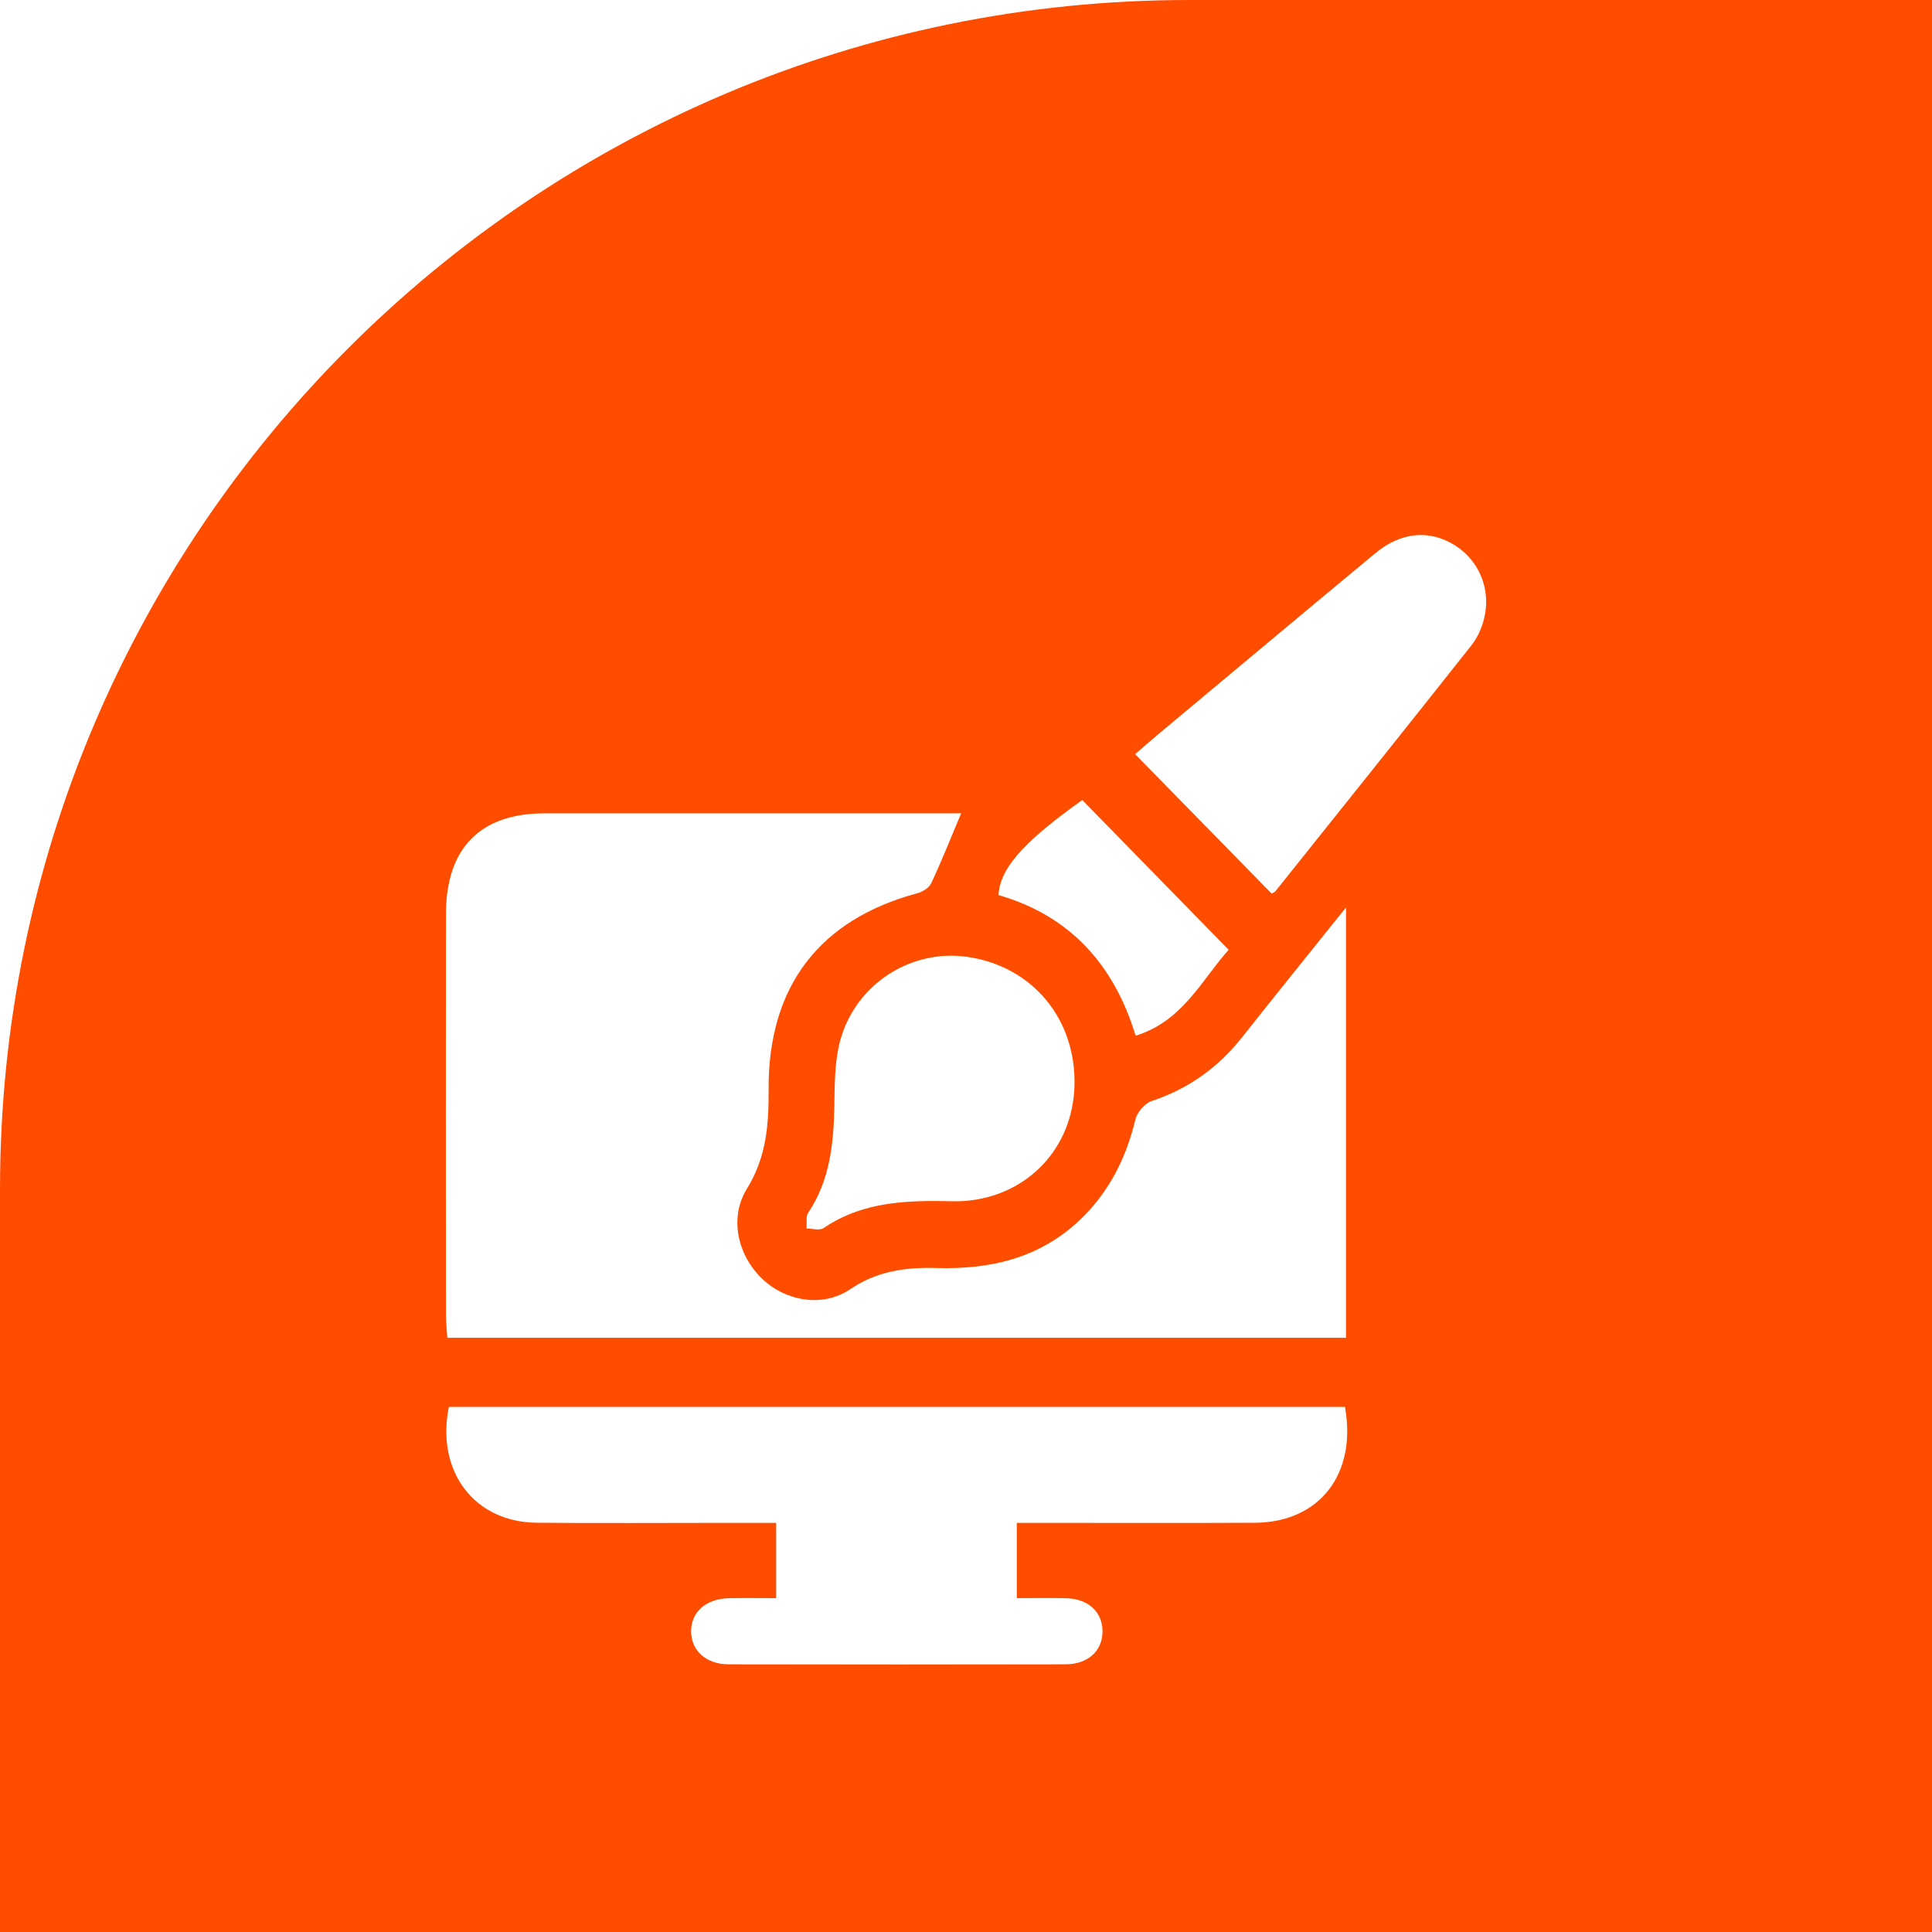
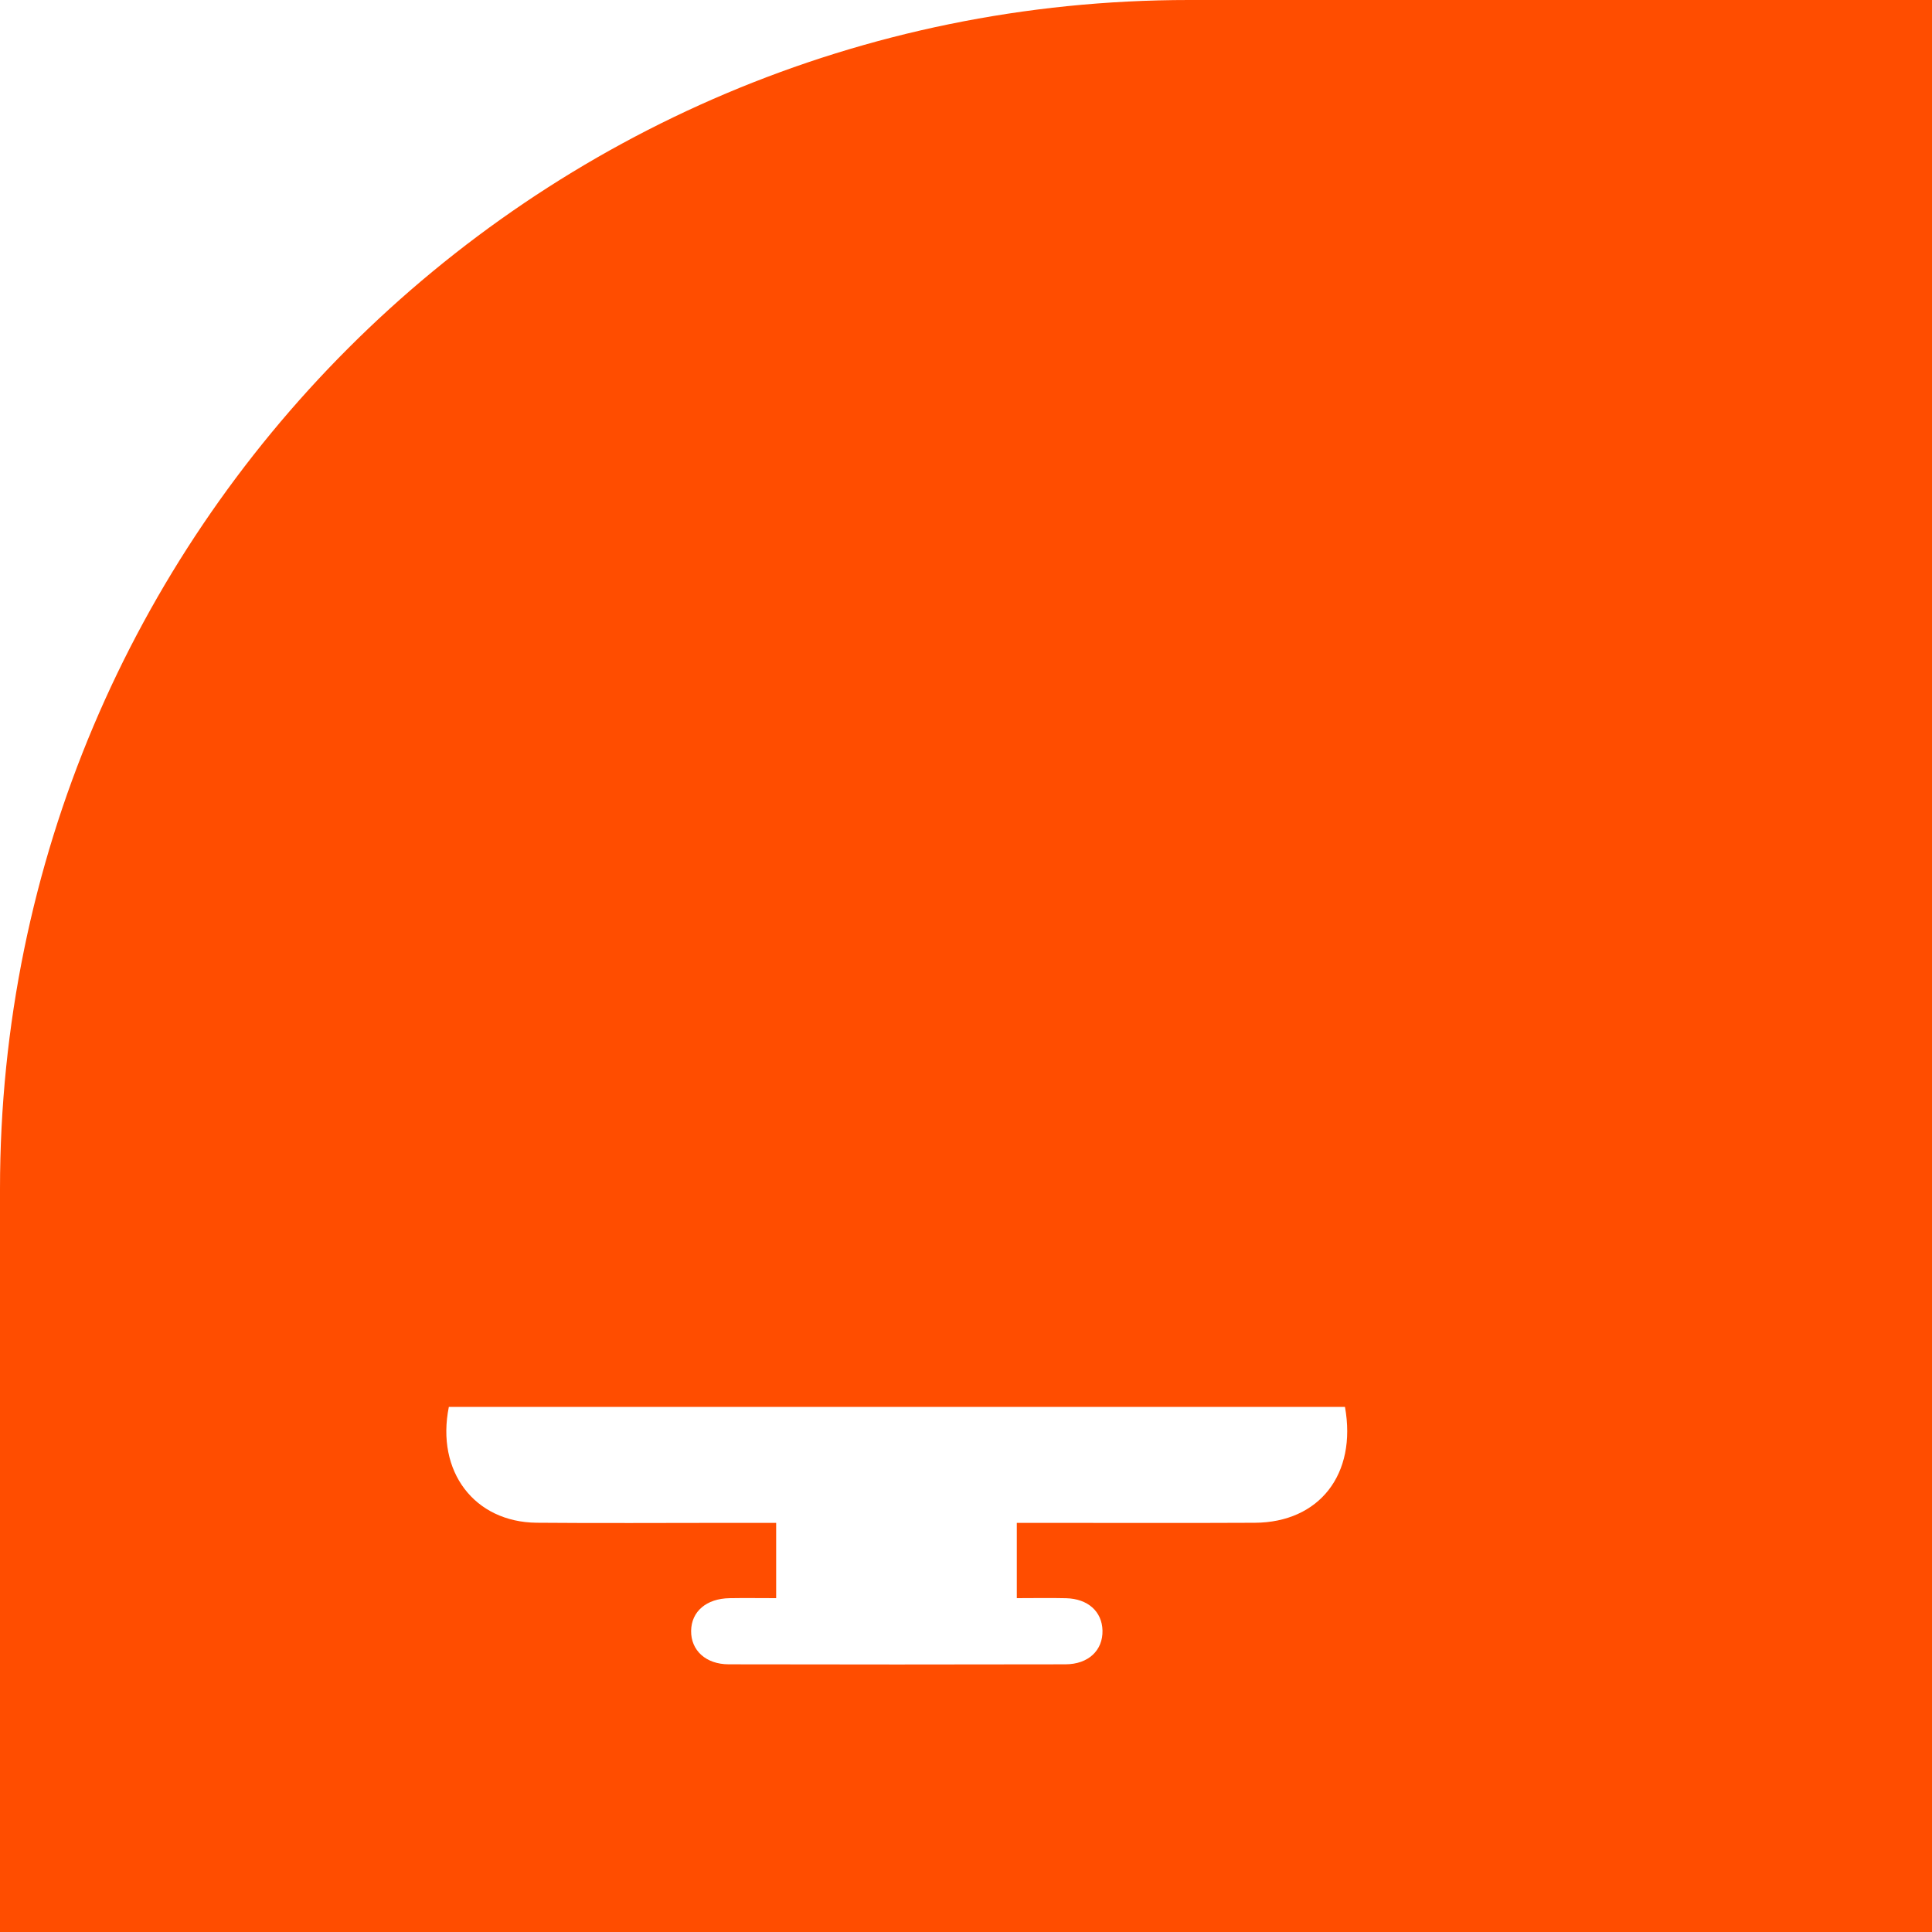
<svg xmlns="http://www.w3.org/2000/svg" width="65" height="65" viewBox="0 0 65 65" fill="none">
  <path d="M0 40C0 17.909 17.909 0 40 0H65V65H0V40Z" fill="#FF4D00" />
  <g filter="url(#filter0_d_594_324)">
-     <path d="M32.337 23.363C31.984 24.2 31.679 24.97 31.329 25.717C31.257 25.873 31.035 26.006 30.856 26.054C27.564 26.94 25.837 29.192 25.859 32.66C25.866 33.837 25.784 34.938 25.131 35.989C24.52 36.976 24.821 38.245 25.651 39.031C26.45 39.789 27.695 39.992 28.605 39.374C29.51 38.758 30.48 38.632 31.508 38.661C33.309 38.713 34.971 38.337 36.335 37.04C37.302 36.12 37.883 34.979 38.197 33.671C38.255 33.424 38.513 33.12 38.743 33.045C39.98 32.635 40.985 31.917 41.798 30.887C42.916 29.472 44.051 28.07 45.285 26.53C45.285 31.451 45.285 36.199 45.285 41.007C35.237 41.007 25.188 41.007 15.05 41.007C15.034 40.759 15.004 40.501 15.004 40.243C15.001 35.745 14.997 31.245 15.004 26.747C15.005 24.535 16.16 23.364 18.319 23.364C22.772 23.363 27.223 23.364 31.675 23.364C31.891 23.363 32.108 23.363 32.337 23.363Z" fill="white" />
    <path d="M15.101 43.333C25.182 43.333 35.221 43.333 45.25 43.333C45.658 45.6 44.386 47.222 42.214 47.232C39.818 47.244 37.42 47.235 35.024 47.235C34.765 47.235 34.505 47.235 34.209 47.235C34.209 48.1 34.209 48.882 34.209 49.768C34.774 49.768 35.32 49.757 35.866 49.77C36.601 49.788 37.076 50.217 37.092 50.856C37.108 51.523 36.618 51.993 35.846 51.994C32.07 52.002 28.293 52.002 24.517 51.994C23.746 51.993 23.244 51.524 23.252 50.868C23.261 50.216 23.765 49.782 24.545 49.769C25.049 49.76 25.554 49.768 26.113 49.768C26.113 48.917 26.113 48.121 26.113 47.235C25.547 47.235 24.998 47.235 24.448 47.235C22.317 47.235 20.187 47.25 18.056 47.231C15.96 47.211 14.663 45.508 15.101 43.333Z" fill="white" />
-     <path d="M42.783 26.064C41.251 24.499 39.748 22.965 38.19 21.373C38.435 21.161 38.701 20.927 38.972 20.7C41.405 18.669 43.834 16.633 46.274 14.61C47.145 13.887 48.108 13.813 48.96 14.354C49.761 14.862 50.166 15.822 49.936 16.789C49.859 17.114 49.71 17.452 49.505 17.71C47.318 20.476 45.114 23.228 42.913 25.981C42.886 26.018 42.834 26.033 42.783 26.064Z" fill="white" />
-     <path d="M31.456 36.406C30.134 36.406 28.849 36.537 27.705 37.319C27.571 37.409 27.327 37.332 27.136 37.332C27.151 37.153 27.105 36.929 27.192 36.8C27.927 35.703 28.047 34.466 28.071 33.19C28.082 32.525 28.081 31.844 28.22 31.202C28.652 29.217 30.552 27.916 32.523 28.19C34.728 28.497 36.215 30.281 36.149 32.54C36.088 34.632 34.571 36.234 32.472 36.404C32.135 36.429 31.794 36.406 31.456 36.406Z" fill="white" />
-     <path d="M36.411 22.916C38.069 24.612 39.687 26.268 41.336 27.954C40.423 28.977 39.784 30.362 38.206 30.845C37.479 28.437 35.979 26.802 33.593 26.113C33.646 25.084 34.735 24.118 36.411 22.916Z" fill="white" />
  </g>
  <defs>
    <filter id="filter0_d_594_324" x="11" y="14" width="43" height="46" filterUnits="userSpaceOnUse" color-interpolation-filters="sRGB">
      <feFlood flood-opacity="0" result="BackgroundImageFix" />
      <feColorMatrix in="SourceAlpha" type="matrix" values="0 0 0 0 0 0 0 0 0 0 0 0 0 0 0 0 0 0 127 0" result="hardAlpha" />
      <feOffset dy="4" />
      <feGaussianBlur stdDeviation="2" />
      <feComposite in2="hardAlpha" operator="out" />
      <feColorMatrix type="matrix" values="0 0 0 0 0 0 0 0 0 0 0 0 0 0 0 0 0 0 0.25 0" />
      <feBlend mode="normal" in2="BackgroundImageFix" result="effect1_dropShadow_594_324" />
      <feBlend mode="normal" in="SourceGraphic" in2="effect1_dropShadow_594_324" result="shape" />
    </filter>
  </defs>
</svg>